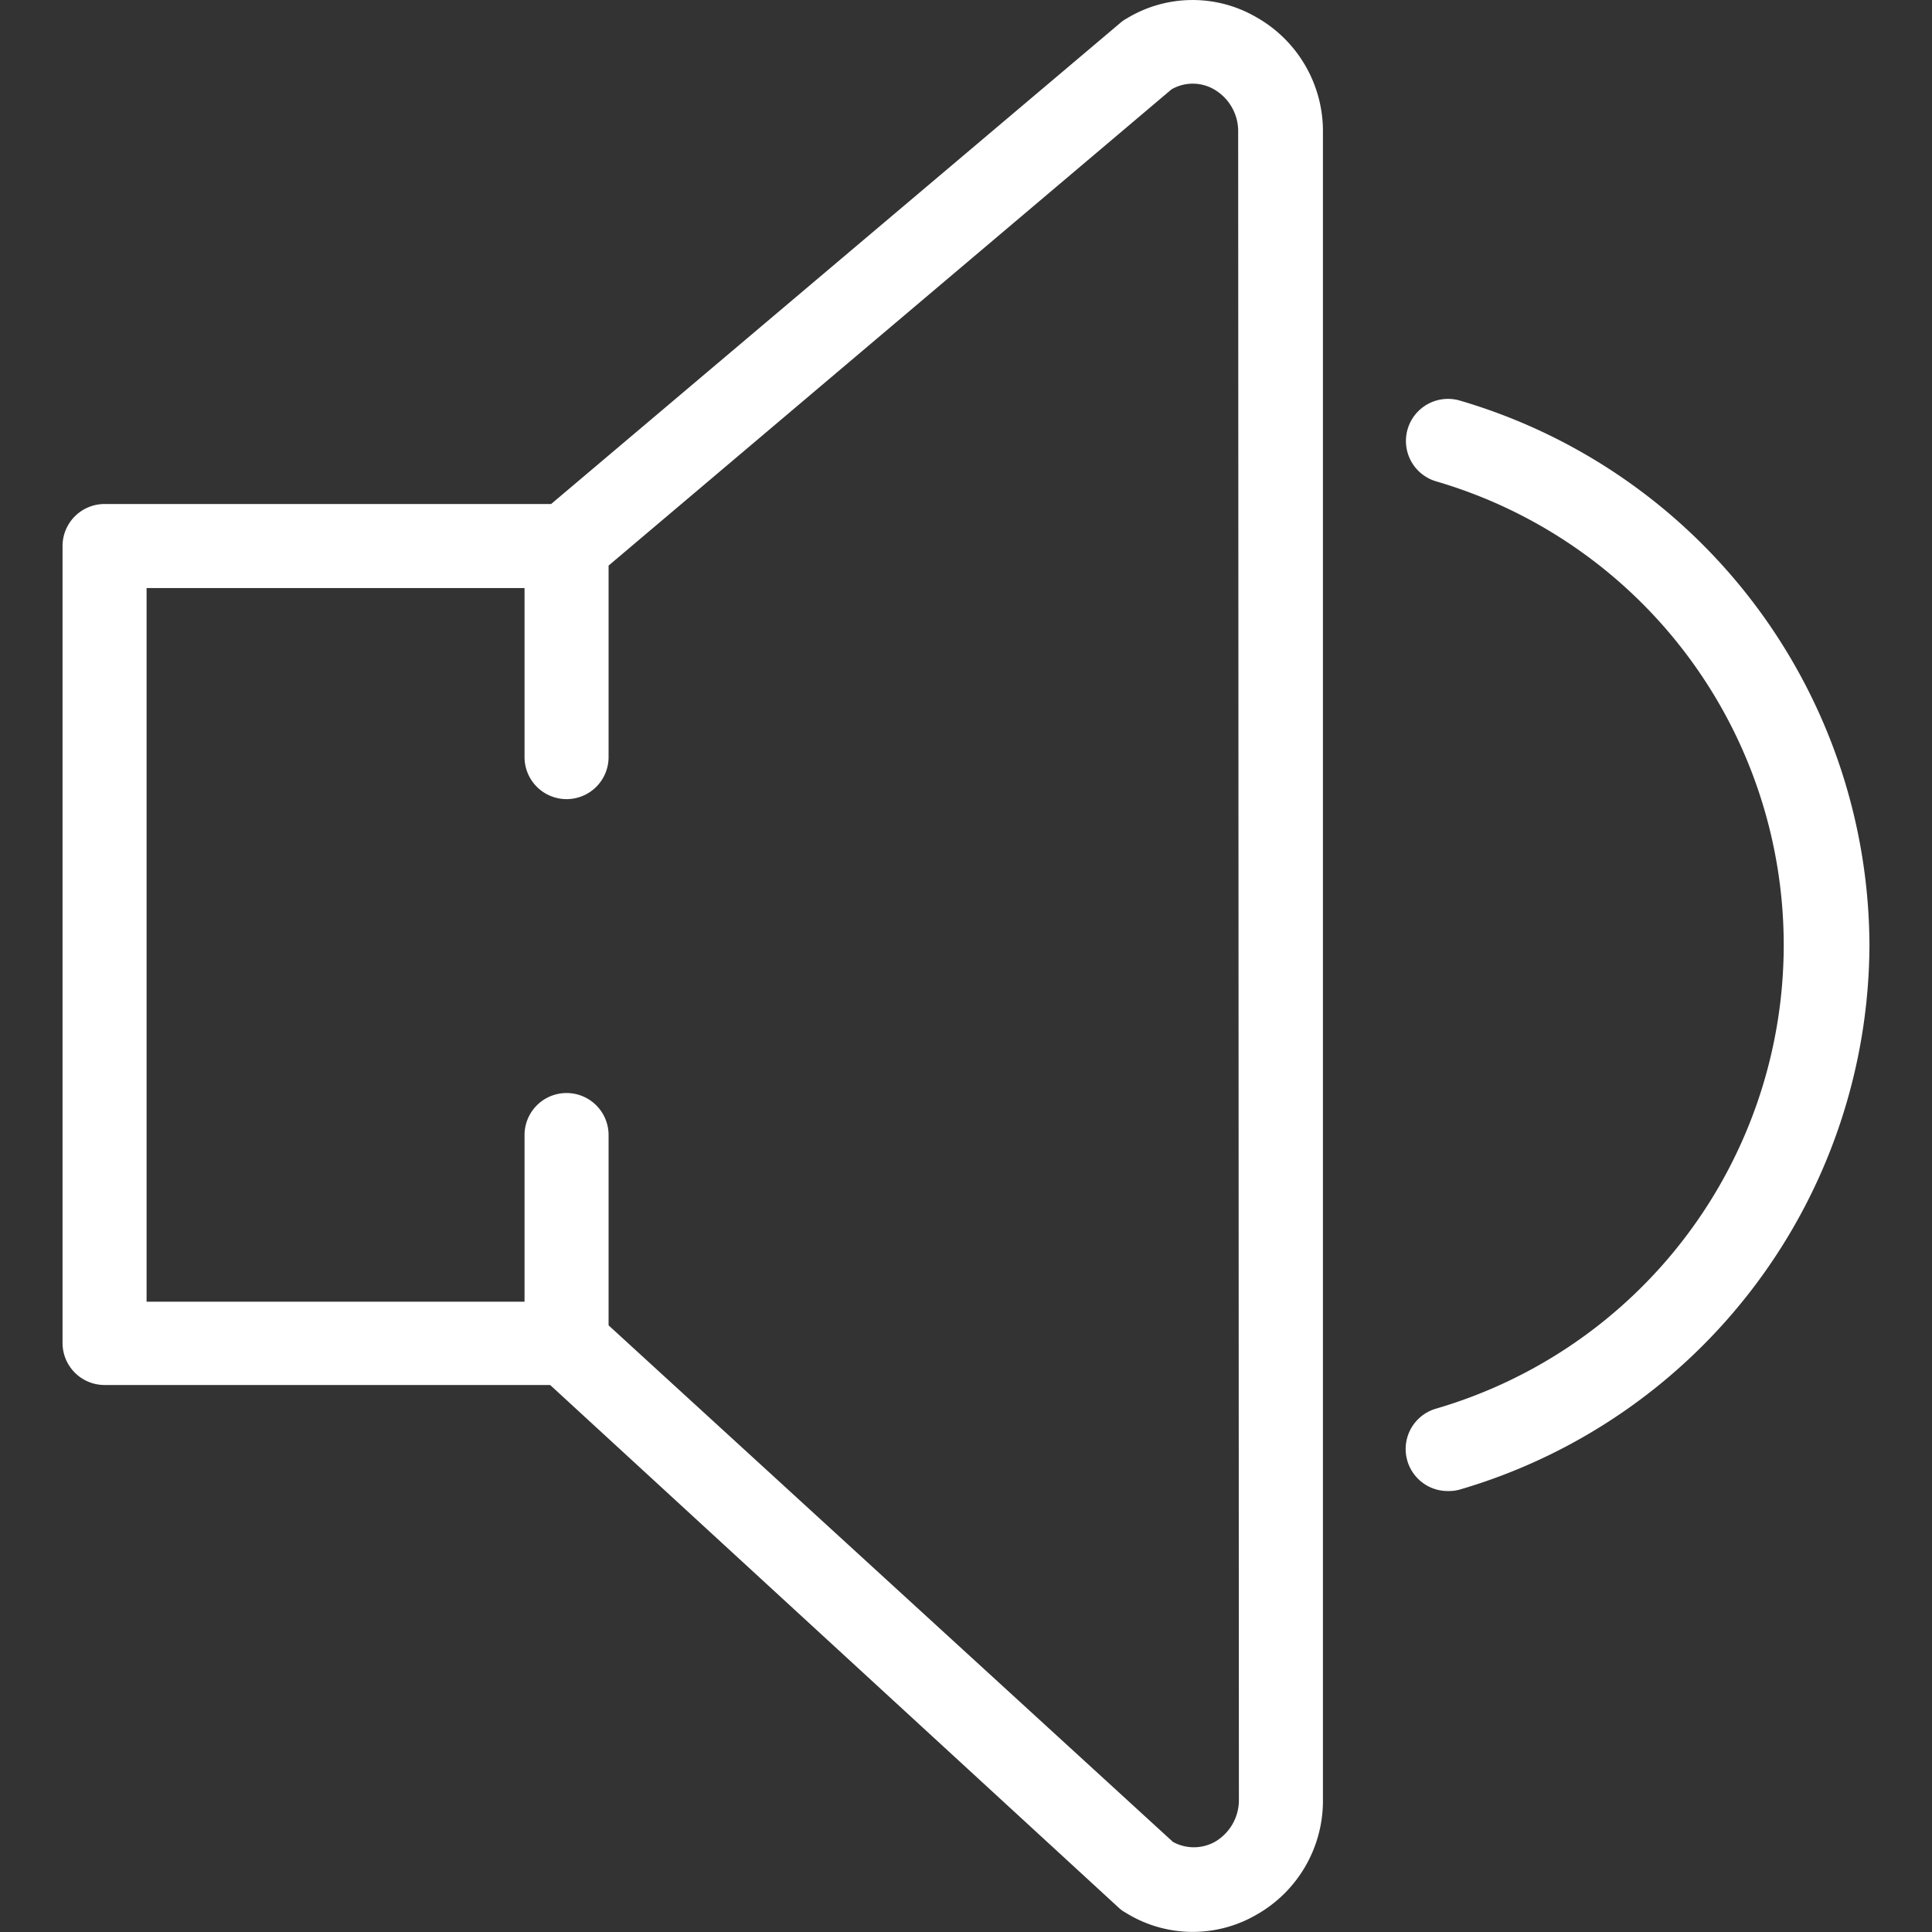
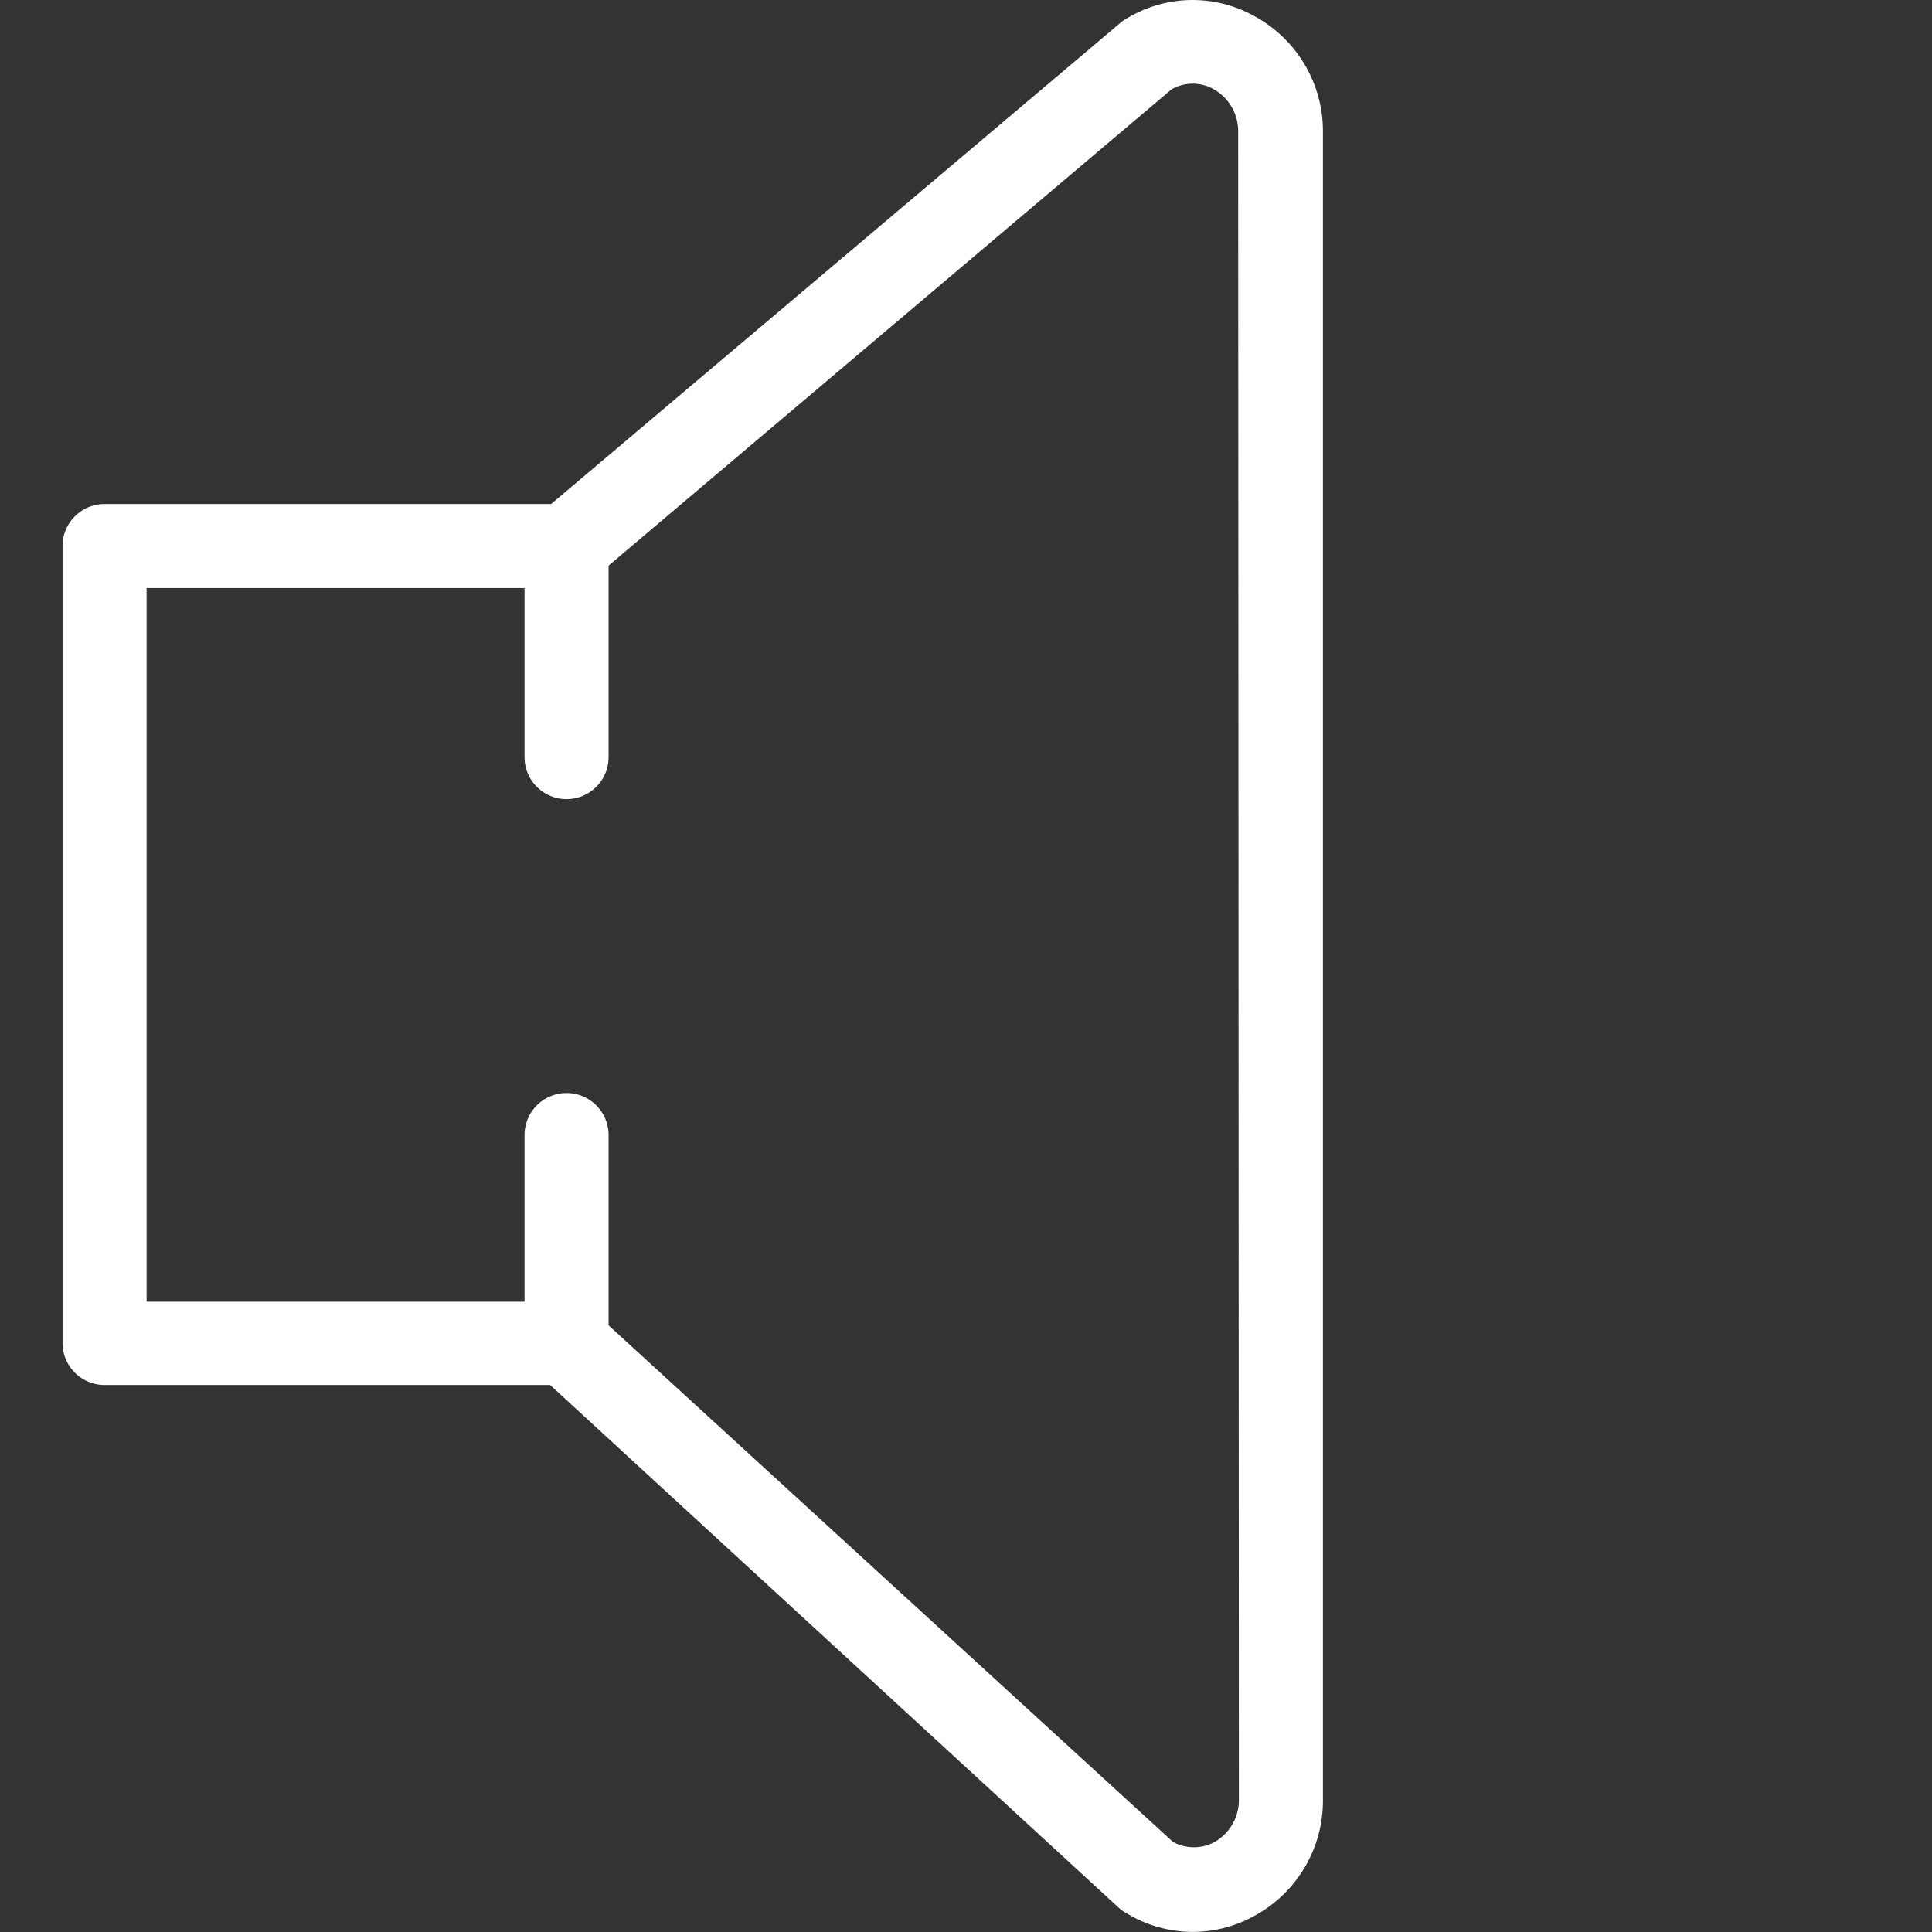
<svg xmlns="http://www.w3.org/2000/svg" id="Layer_1" data-name="Layer 1" width="80" height="80" viewBox="0 0 80 80">
  <rect x="0" y="0" width="80" height="80" fill="#333333" stroke="none" />
  <defs>
    <style>.cls-1{fill:#fff;}</style>
  </defs>
  <path class="cls-1" d="M52,.7a5.25,5.25,0,0,0-5.37.08,1.19,1.19,0,0,0-.23.16L22.82,20.87H4.33a1.74,1.74,0,0,0-1.74,1.74v33a1.74,1.74,0,0,0,1.74,1.74H22.78L46.33,79a1.31,1.31,0,0,0,.28.2A5.25,5.25,0,0,0,52,79.3a5.42,5.42,0,0,0,2.78-4.79v-69A5.42,5.42,0,0,0,52,.7Zm-.7,73.81a2,2,0,0,1-1,1.76,1.8,1.8,0,0,1-1.73,0L25.2,54.88V47a1.74,1.74,0,1,0-3.48,0V53.9H6.07V24.35H21.72v7a1.74,1.74,0,1,0,3.48,0V23.42L48.51,3.7a1.76,1.76,0,0,1,1.76,0,2,2,0,0,1,1,1.76Z" />
-   <path class="cls-1" d="M77.41,39.13A23.59,23.59,0,0,0,60.46,16.59a1.74,1.74,0,1,0-1,3.34,20,20,0,0,1,0,38.4A1.74,1.74,0,0,0,60,61.74a1.59,1.59,0,0,0,.48-.07A23.58,23.58,0,0,0,77.41,39.13Z" />
</svg>